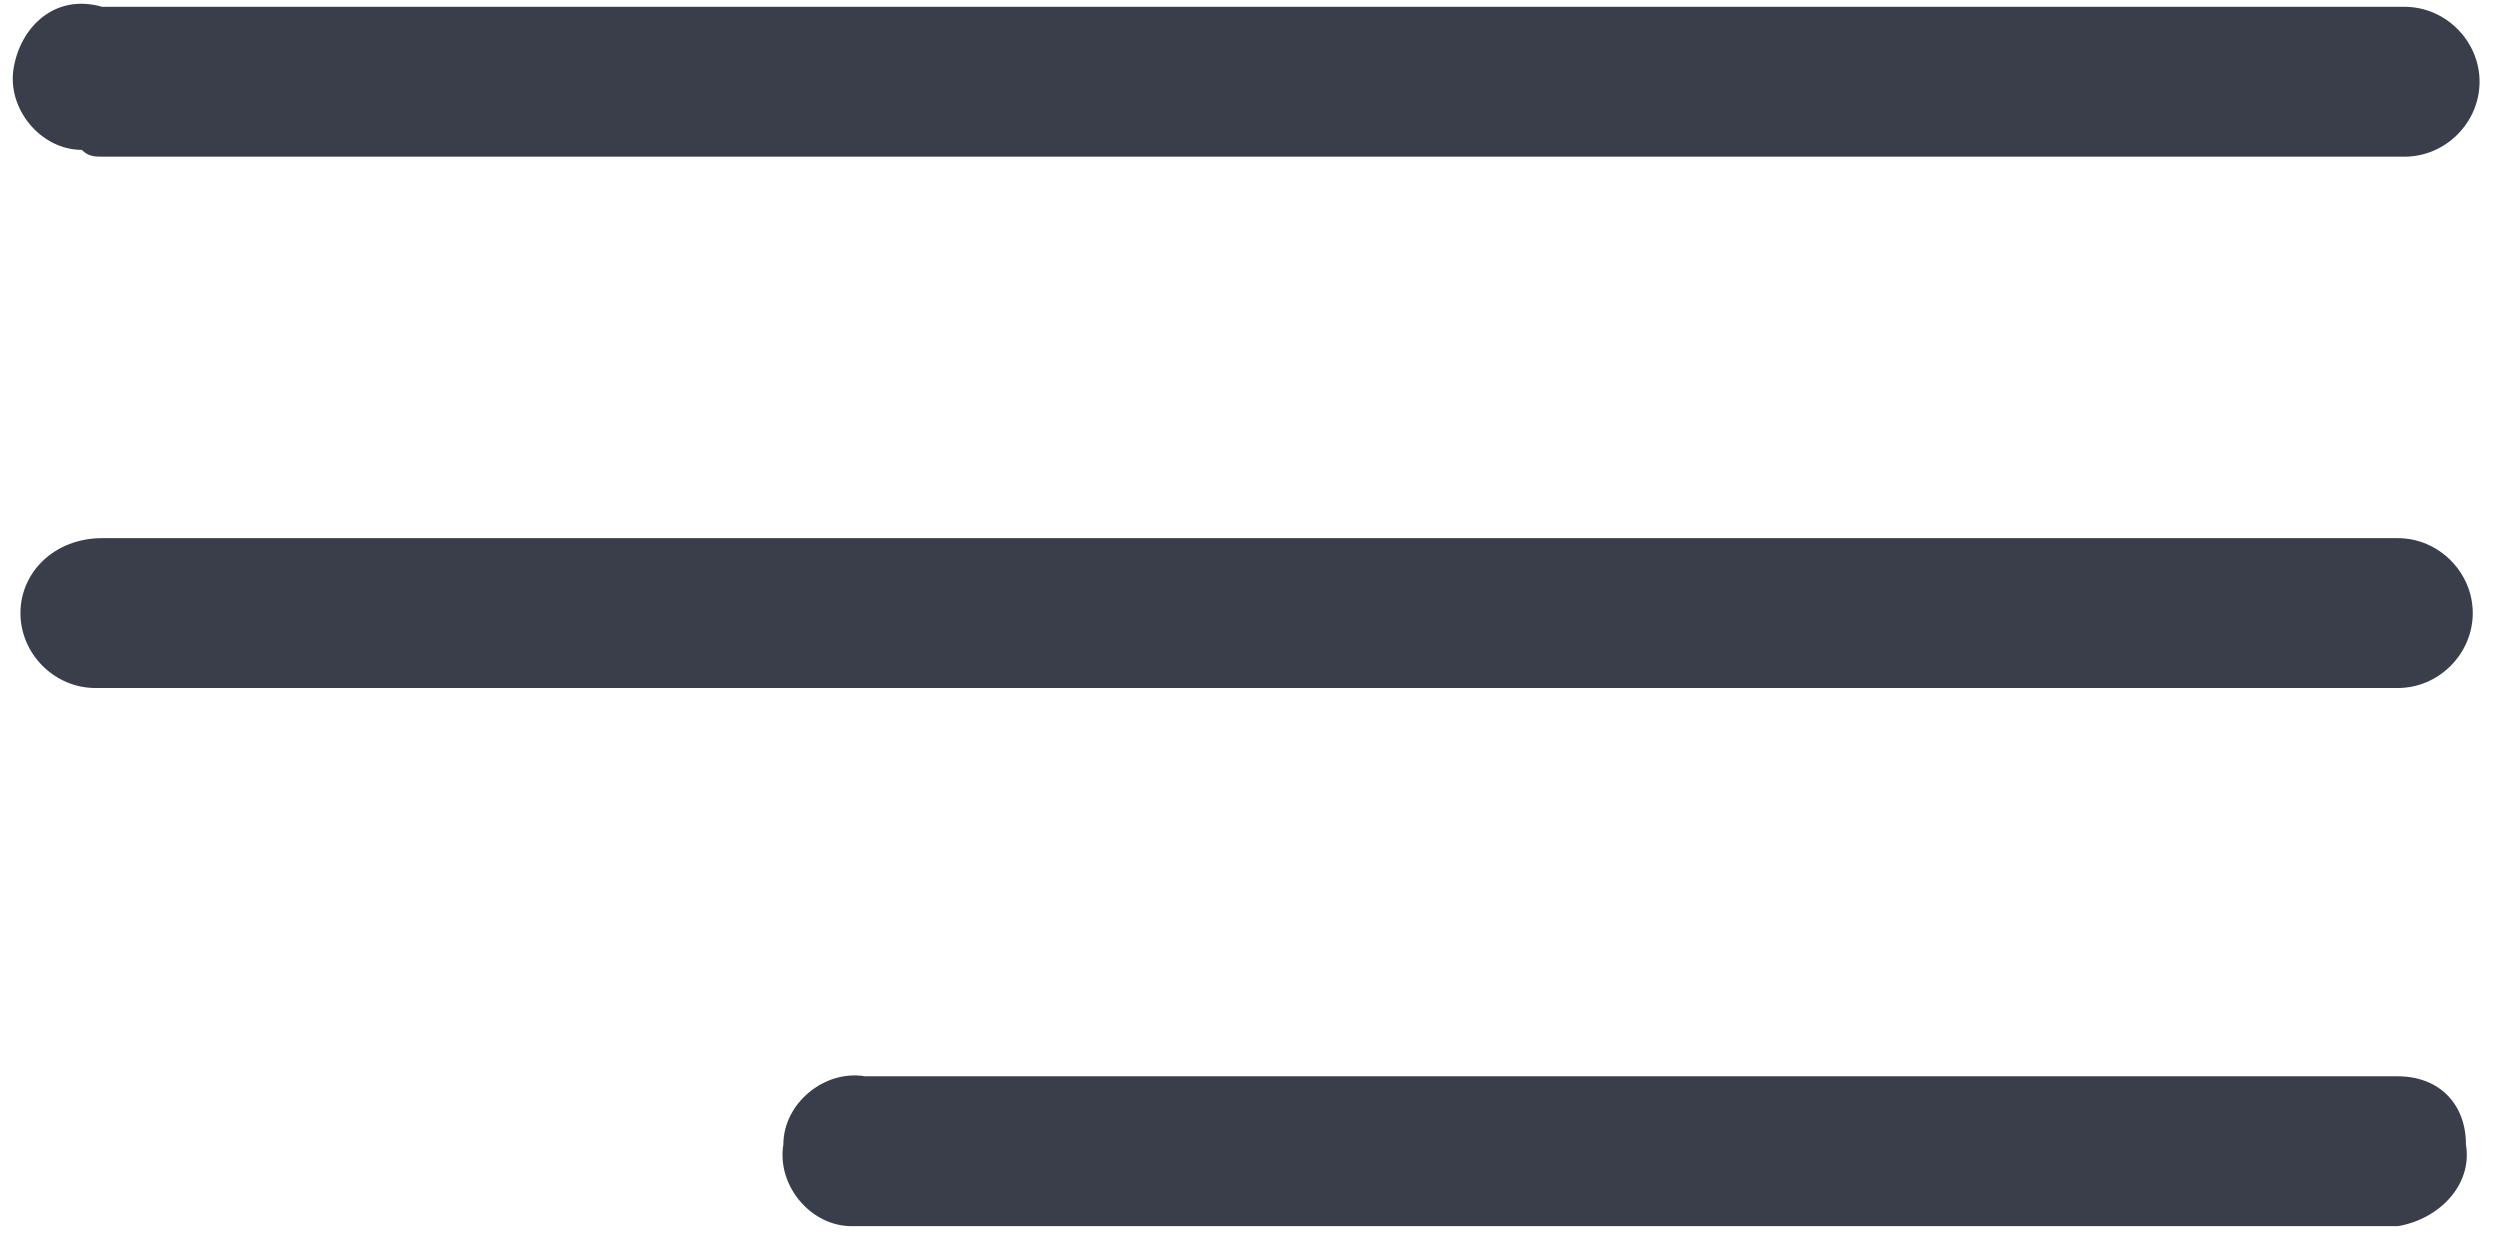
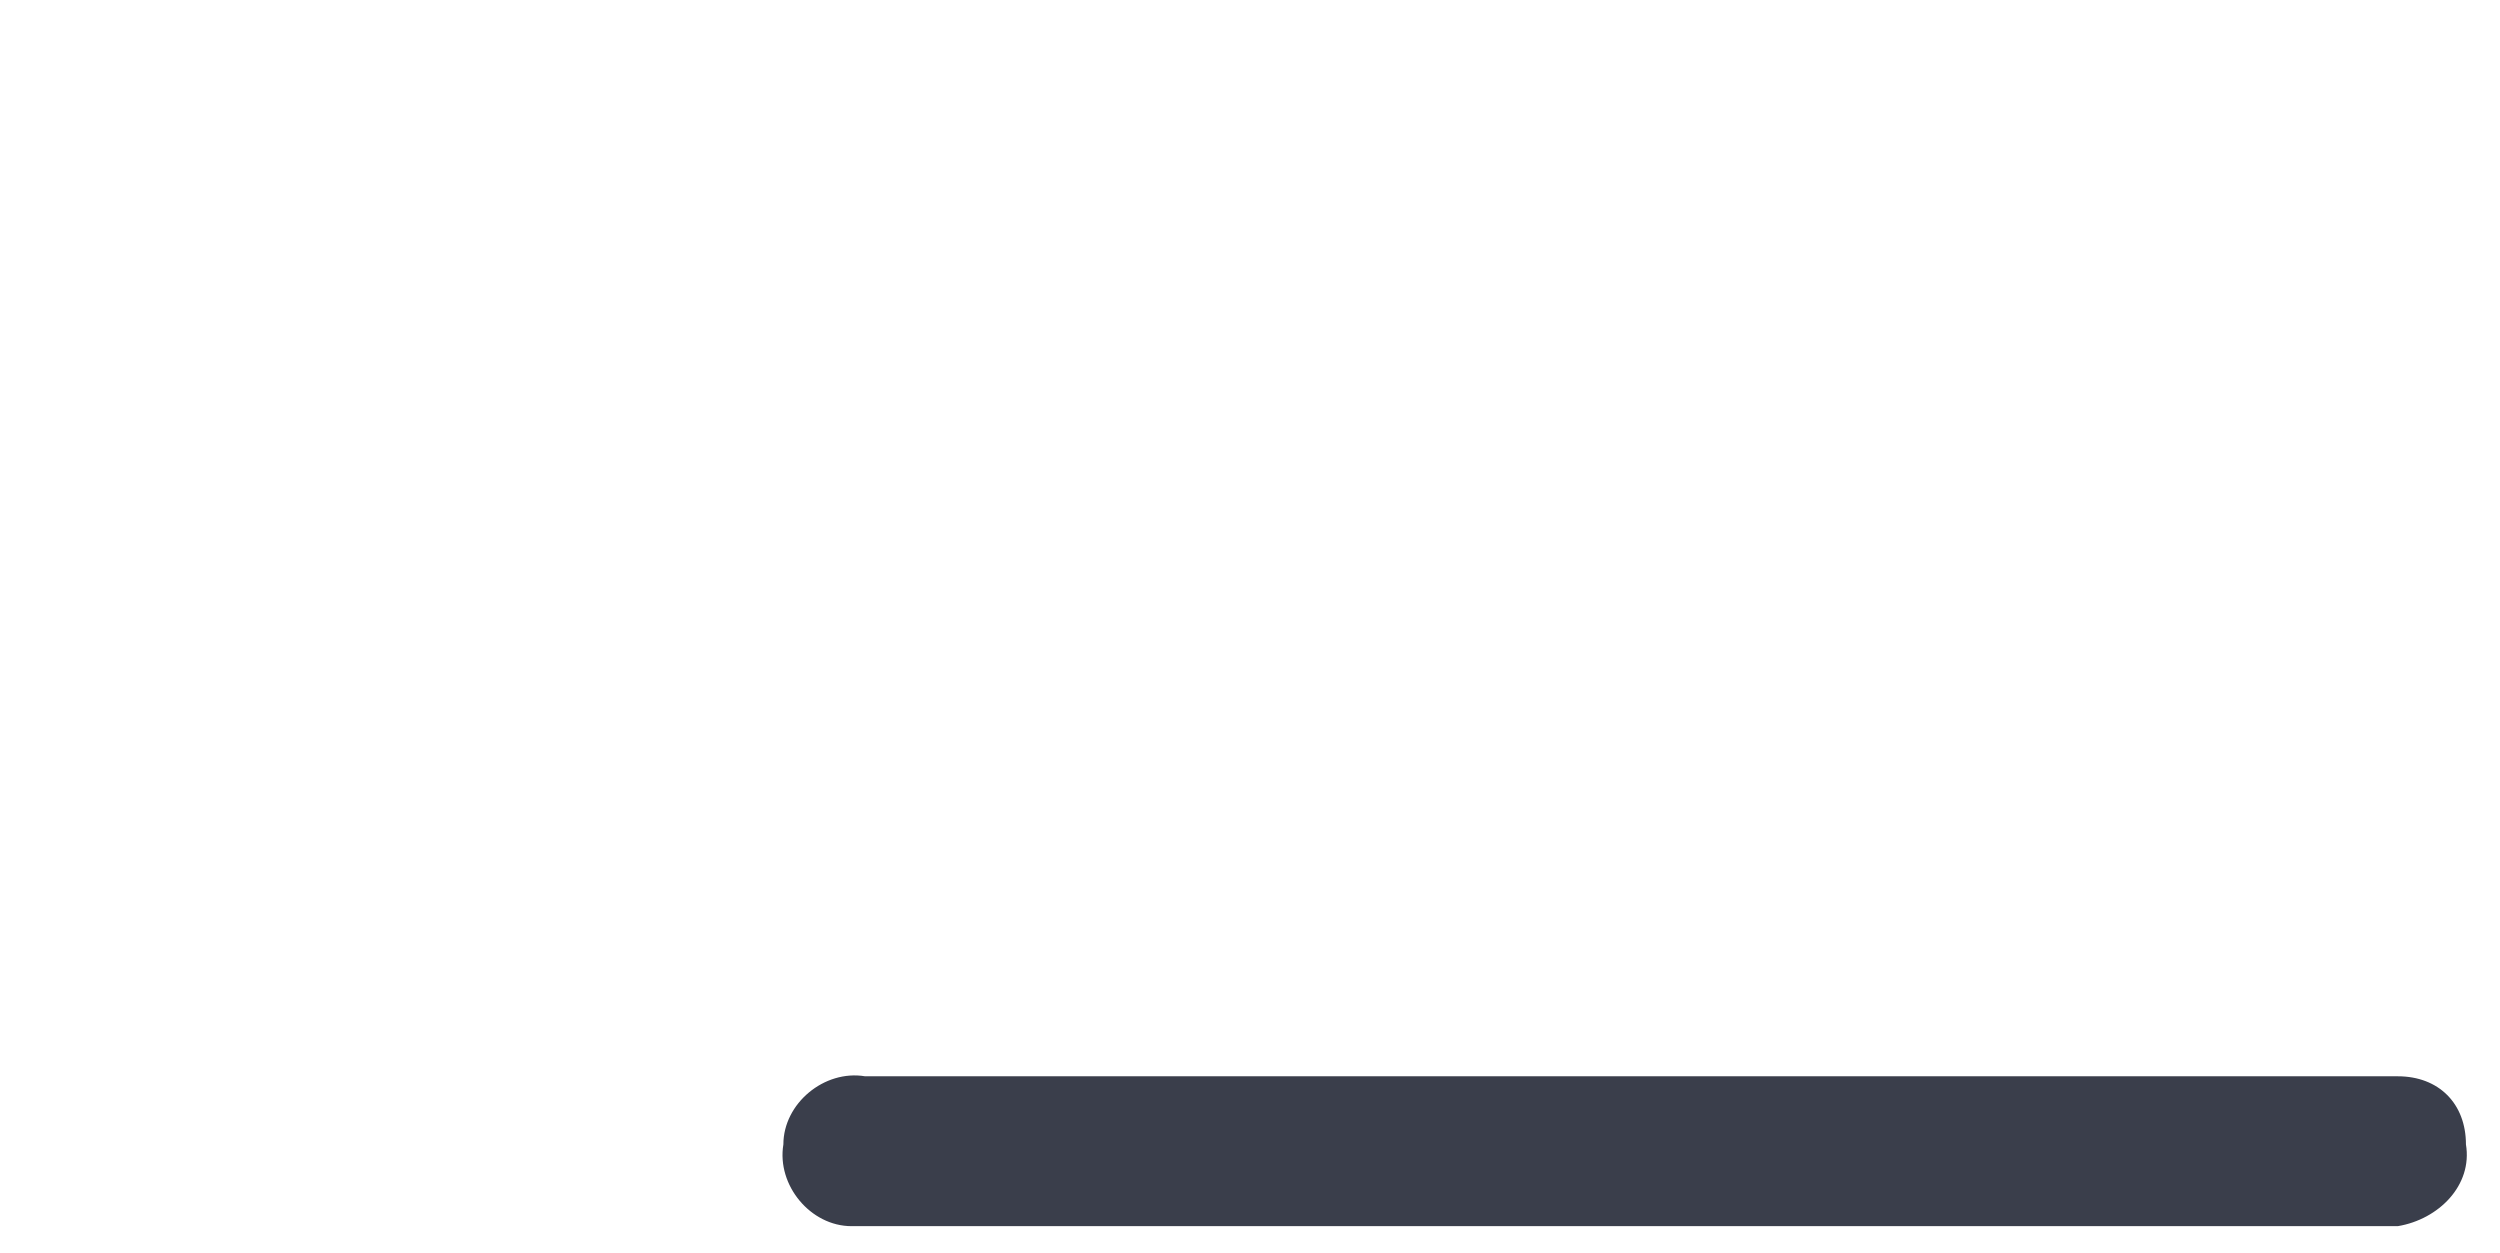
<svg xmlns="http://www.w3.org/2000/svg" version="1.1" id="Capa_1" x="0px" y="0px" viewBox="0 0 36.7 18.4" style="enable-background:new 0 0 36.7 18.4;" xml:space="preserve">
  <style type="text/css">
	.st0{fill:#3A3E4B;}
</style>
  <title>Sin título-1</title>
  <g id="Menu">
-     <path class="st0" d="M1.5,2.3h33.8c0.6,0,1.1-0.5,1.1-1.1l0,0c0-0.6-0.5-1.1-1.1-1.1H1.5C0.8-0.1,0.3,0.4,0.2,1s0.4,1.2,1,1.2   C1.3,2.3,1.4,2.3,1.5,2.3z" />
-     <path class="st0" d="M35.2,7.9H1.5C0.8,7.9,0.3,8.4,0.3,9s0.5,1.1,1.1,1.1l0,0h33.8c0.6,0,1.1-0.5,1.1-1.1S35.8,7.9,35.2,7.9z" />
    <path class="st0" d="M35.2,15.8H12.7c-0.6-0.1-1.2,0.4-1.2,1c-0.1,0.6,0.4,1.2,1,1.2c0.1,0,0.1,0,0.2,0h22.5c0.6-0.1,1.1-0.6,1-1.2   C36.2,16.2,35.8,15.8,35.2,15.8z" />
  </g>
</svg>